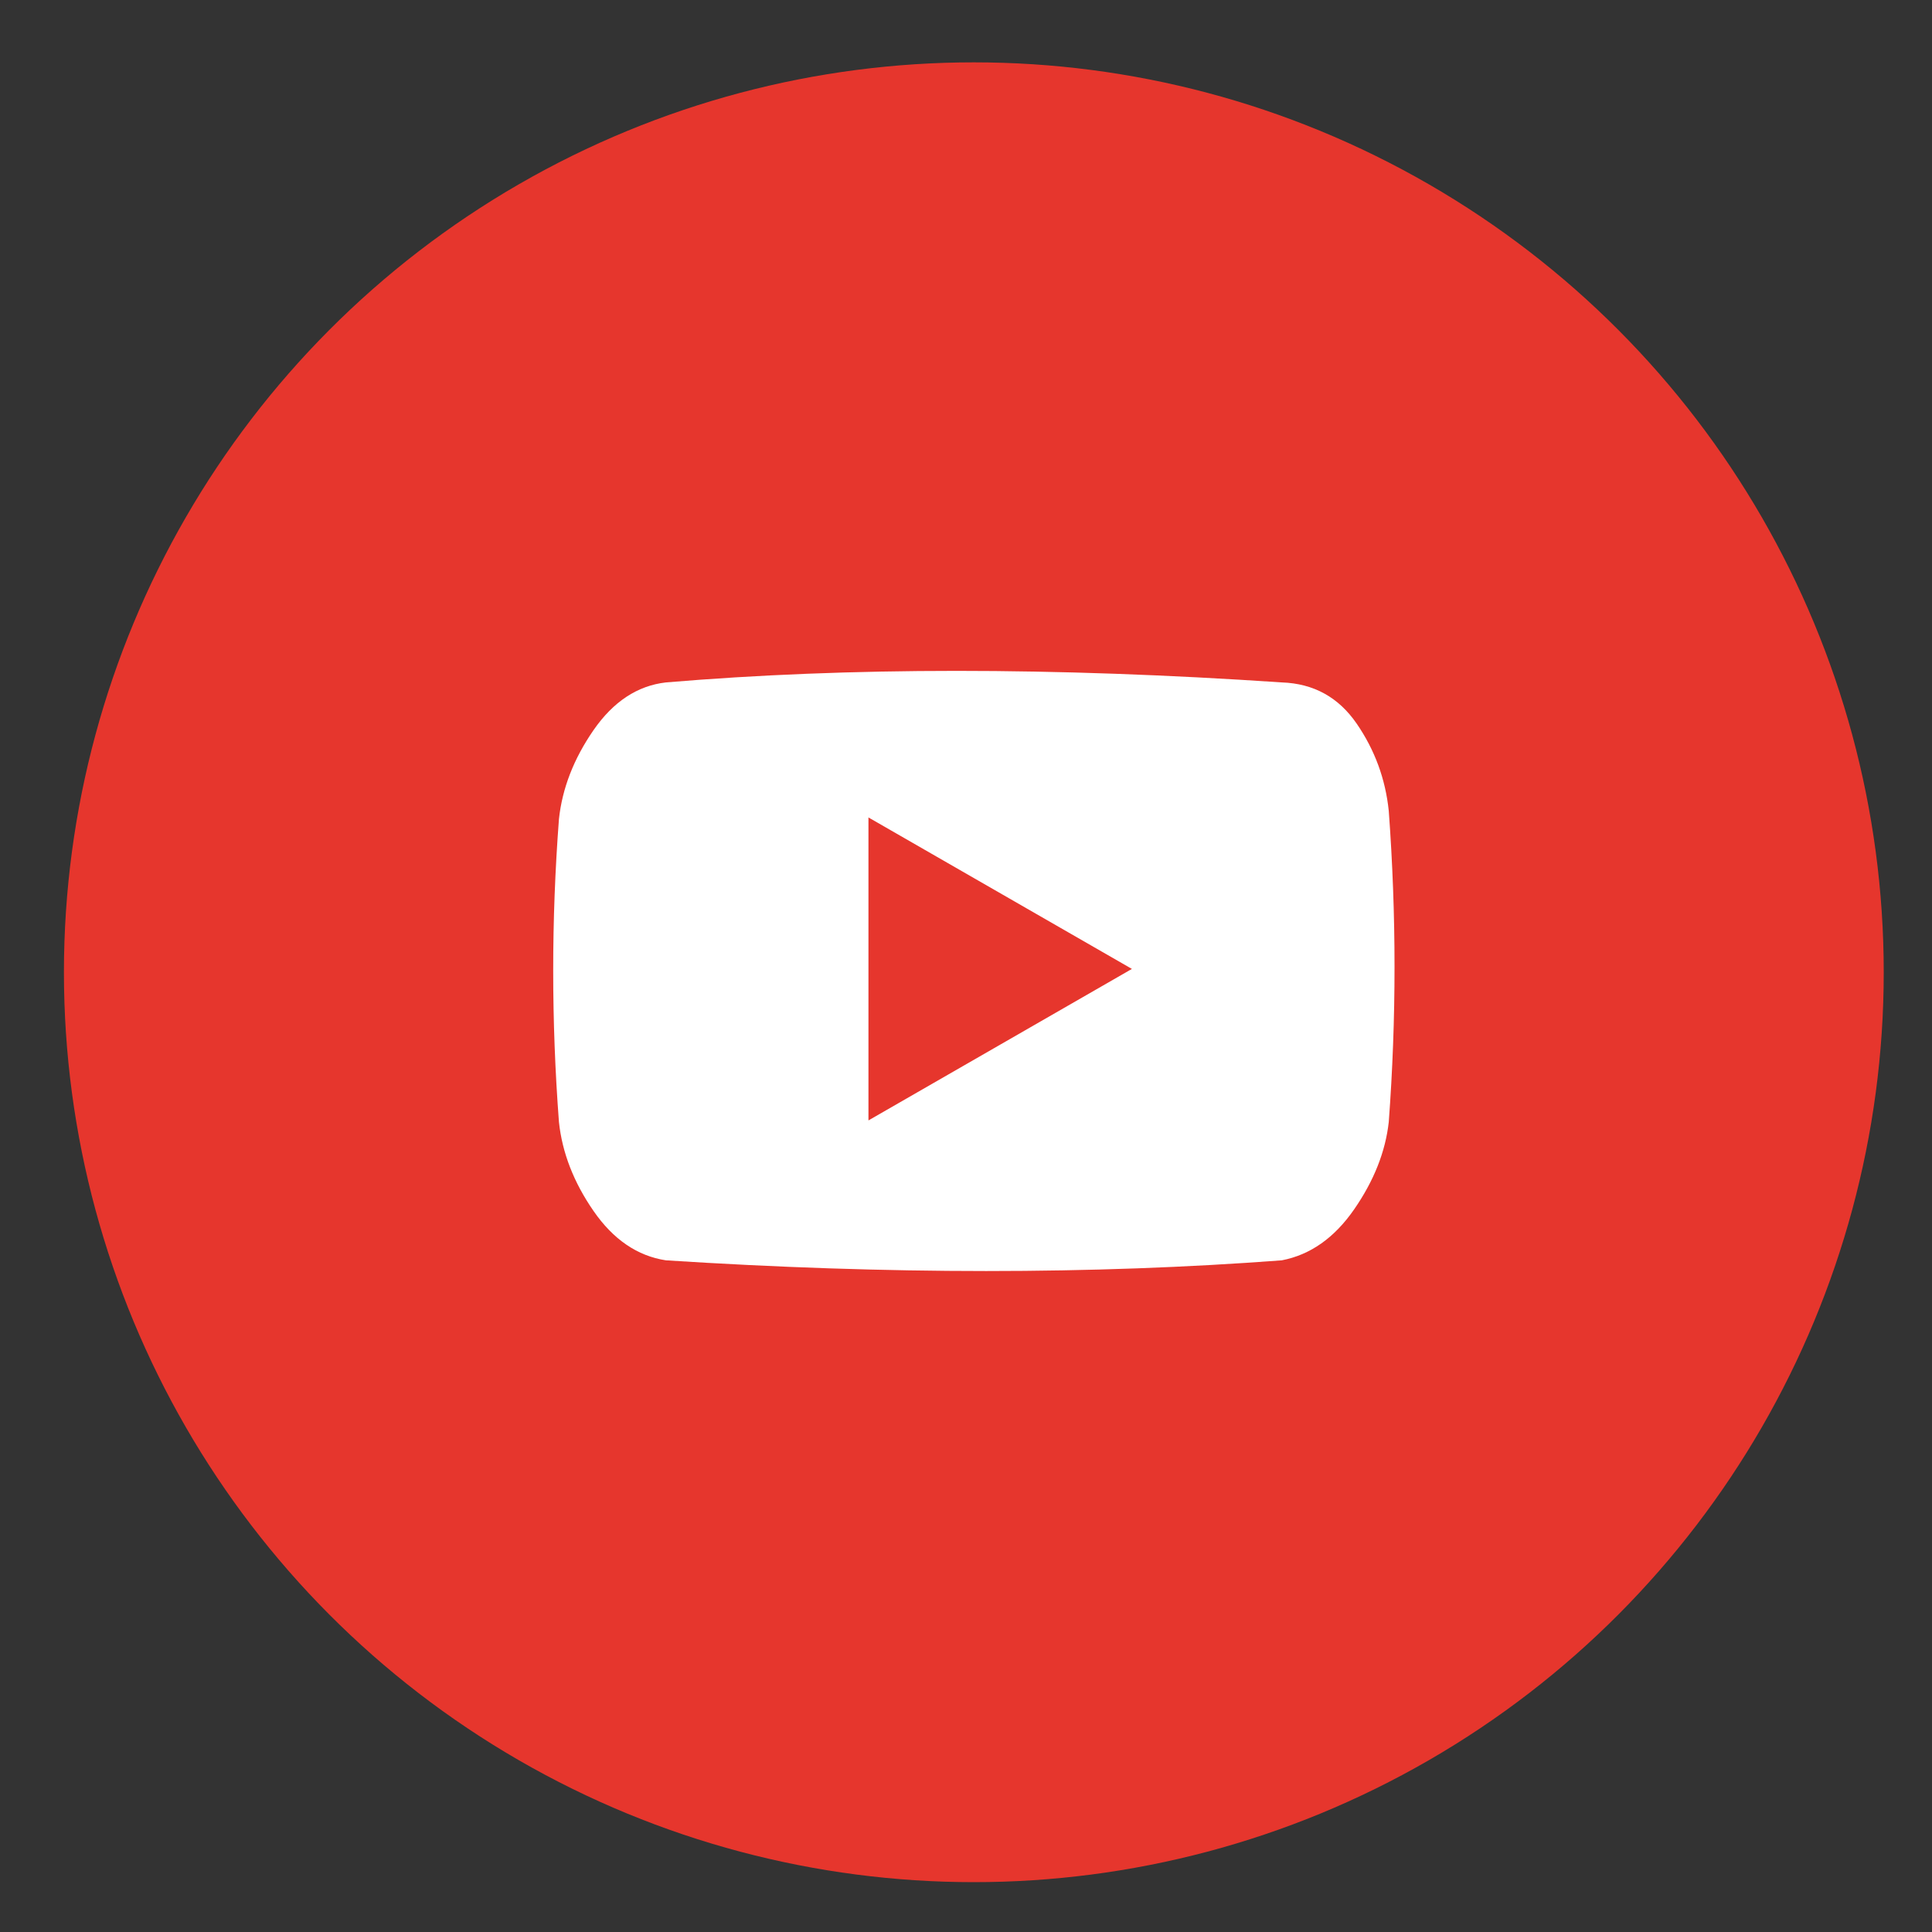
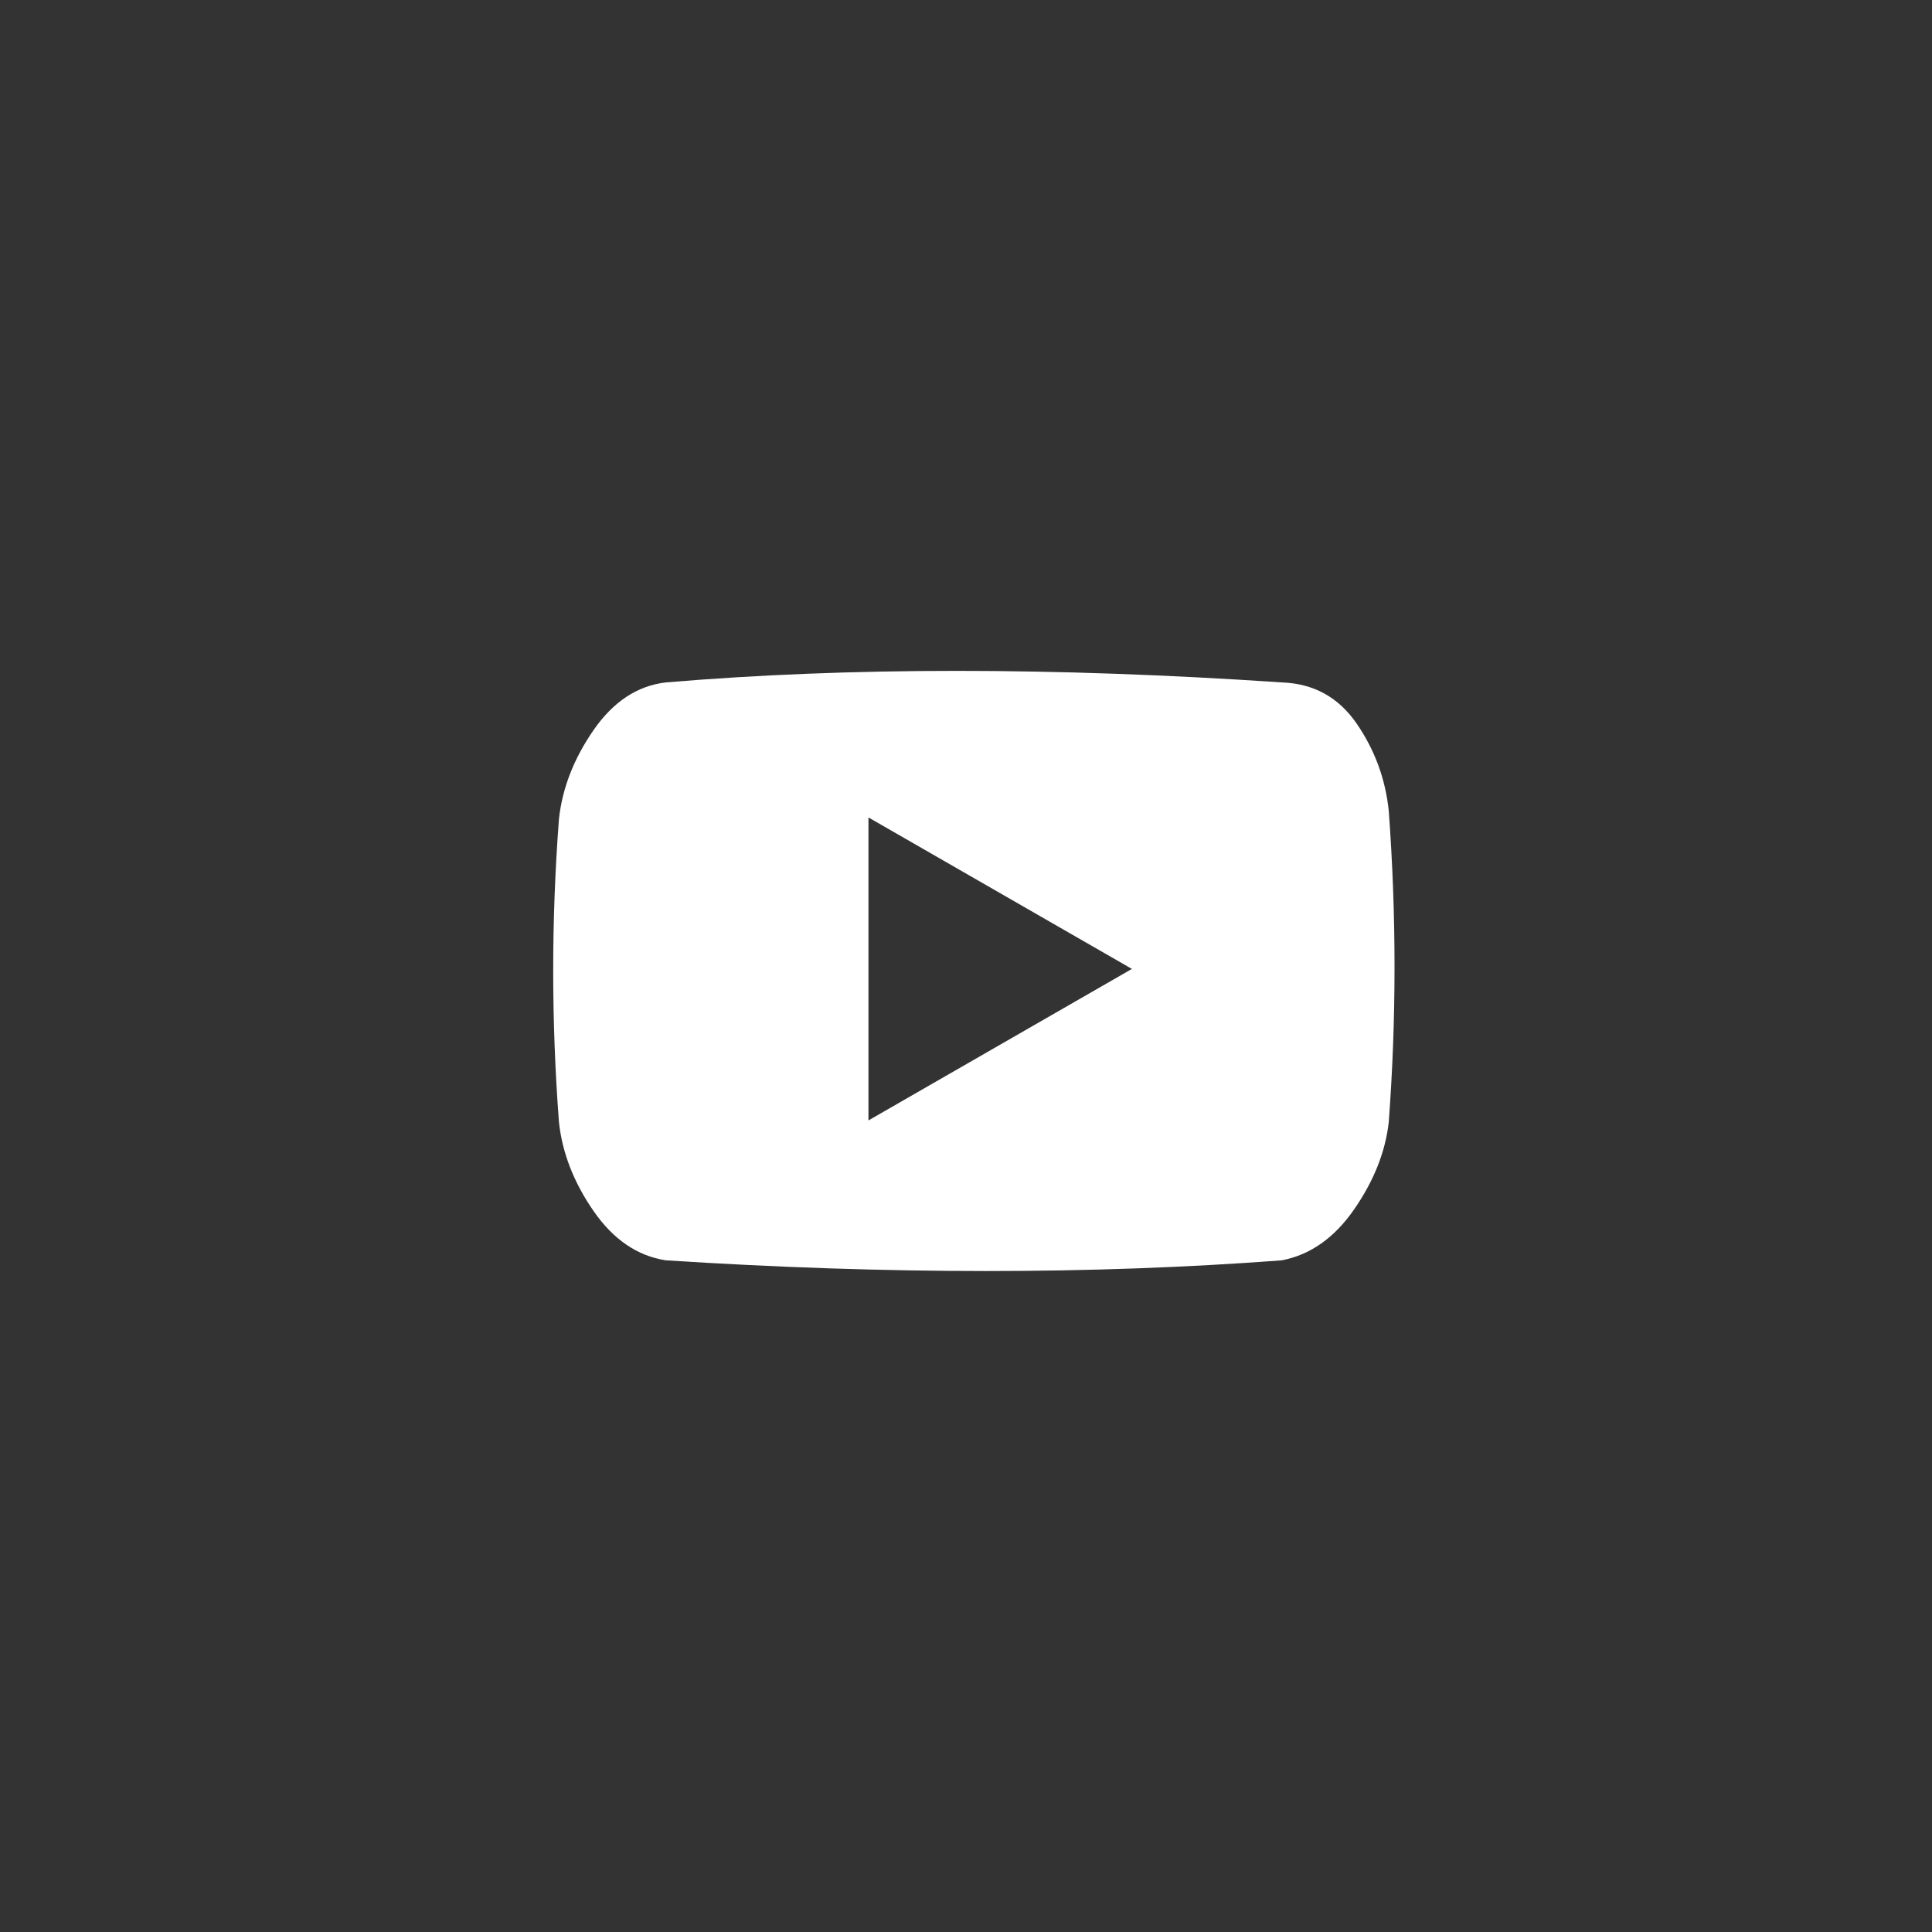
<svg xmlns="http://www.w3.org/2000/svg" version="1.1" id="Vrstva_1" x="0px" y="0px" width="55px" height="55px" viewBox="0 0 55 55" enable-background="new 0 0 55 55" xml:space="preserve">
  <rect x="0" y="0" width="55" height="55" fill="#333333" stroke="none" />
  <g>
-     <circle fill="#E6362D" cx="27.723" cy="27.678" r="25.903" />
    <g>
      <path fill="#FFFFFF" d="M38.621,20.599c0.516,0.75,0.82,1.578,0.914,2.484    c0.219,2.969,0.219,5.923,0,8.859c-0.094,0.844-0.422,1.672-0.984,2.484    c-0.562,0.813-1.25,1.297-2.062,1.453c-5.375,0.406-11.219,0.406-17.531,0    c-0.813-0.124-1.5-0.593-2.062-1.406c-0.562-0.812-0.891-1.656-0.984-2.531    c-0.218-2.875-0.218-5.75,0-8.625c0.094-0.875,0.422-1.718,0.984-2.531    c0.562-0.812,1.25-1.266,2.062-1.359c5.187-0.438,11.031-0.438,17.531,0    C37.395,19.458,38.105,19.849,38.621,20.599z M32.223,27.583l-7.5-4.312v8.625    L32.223,27.583z" />
    </g>
  </g>
</svg>